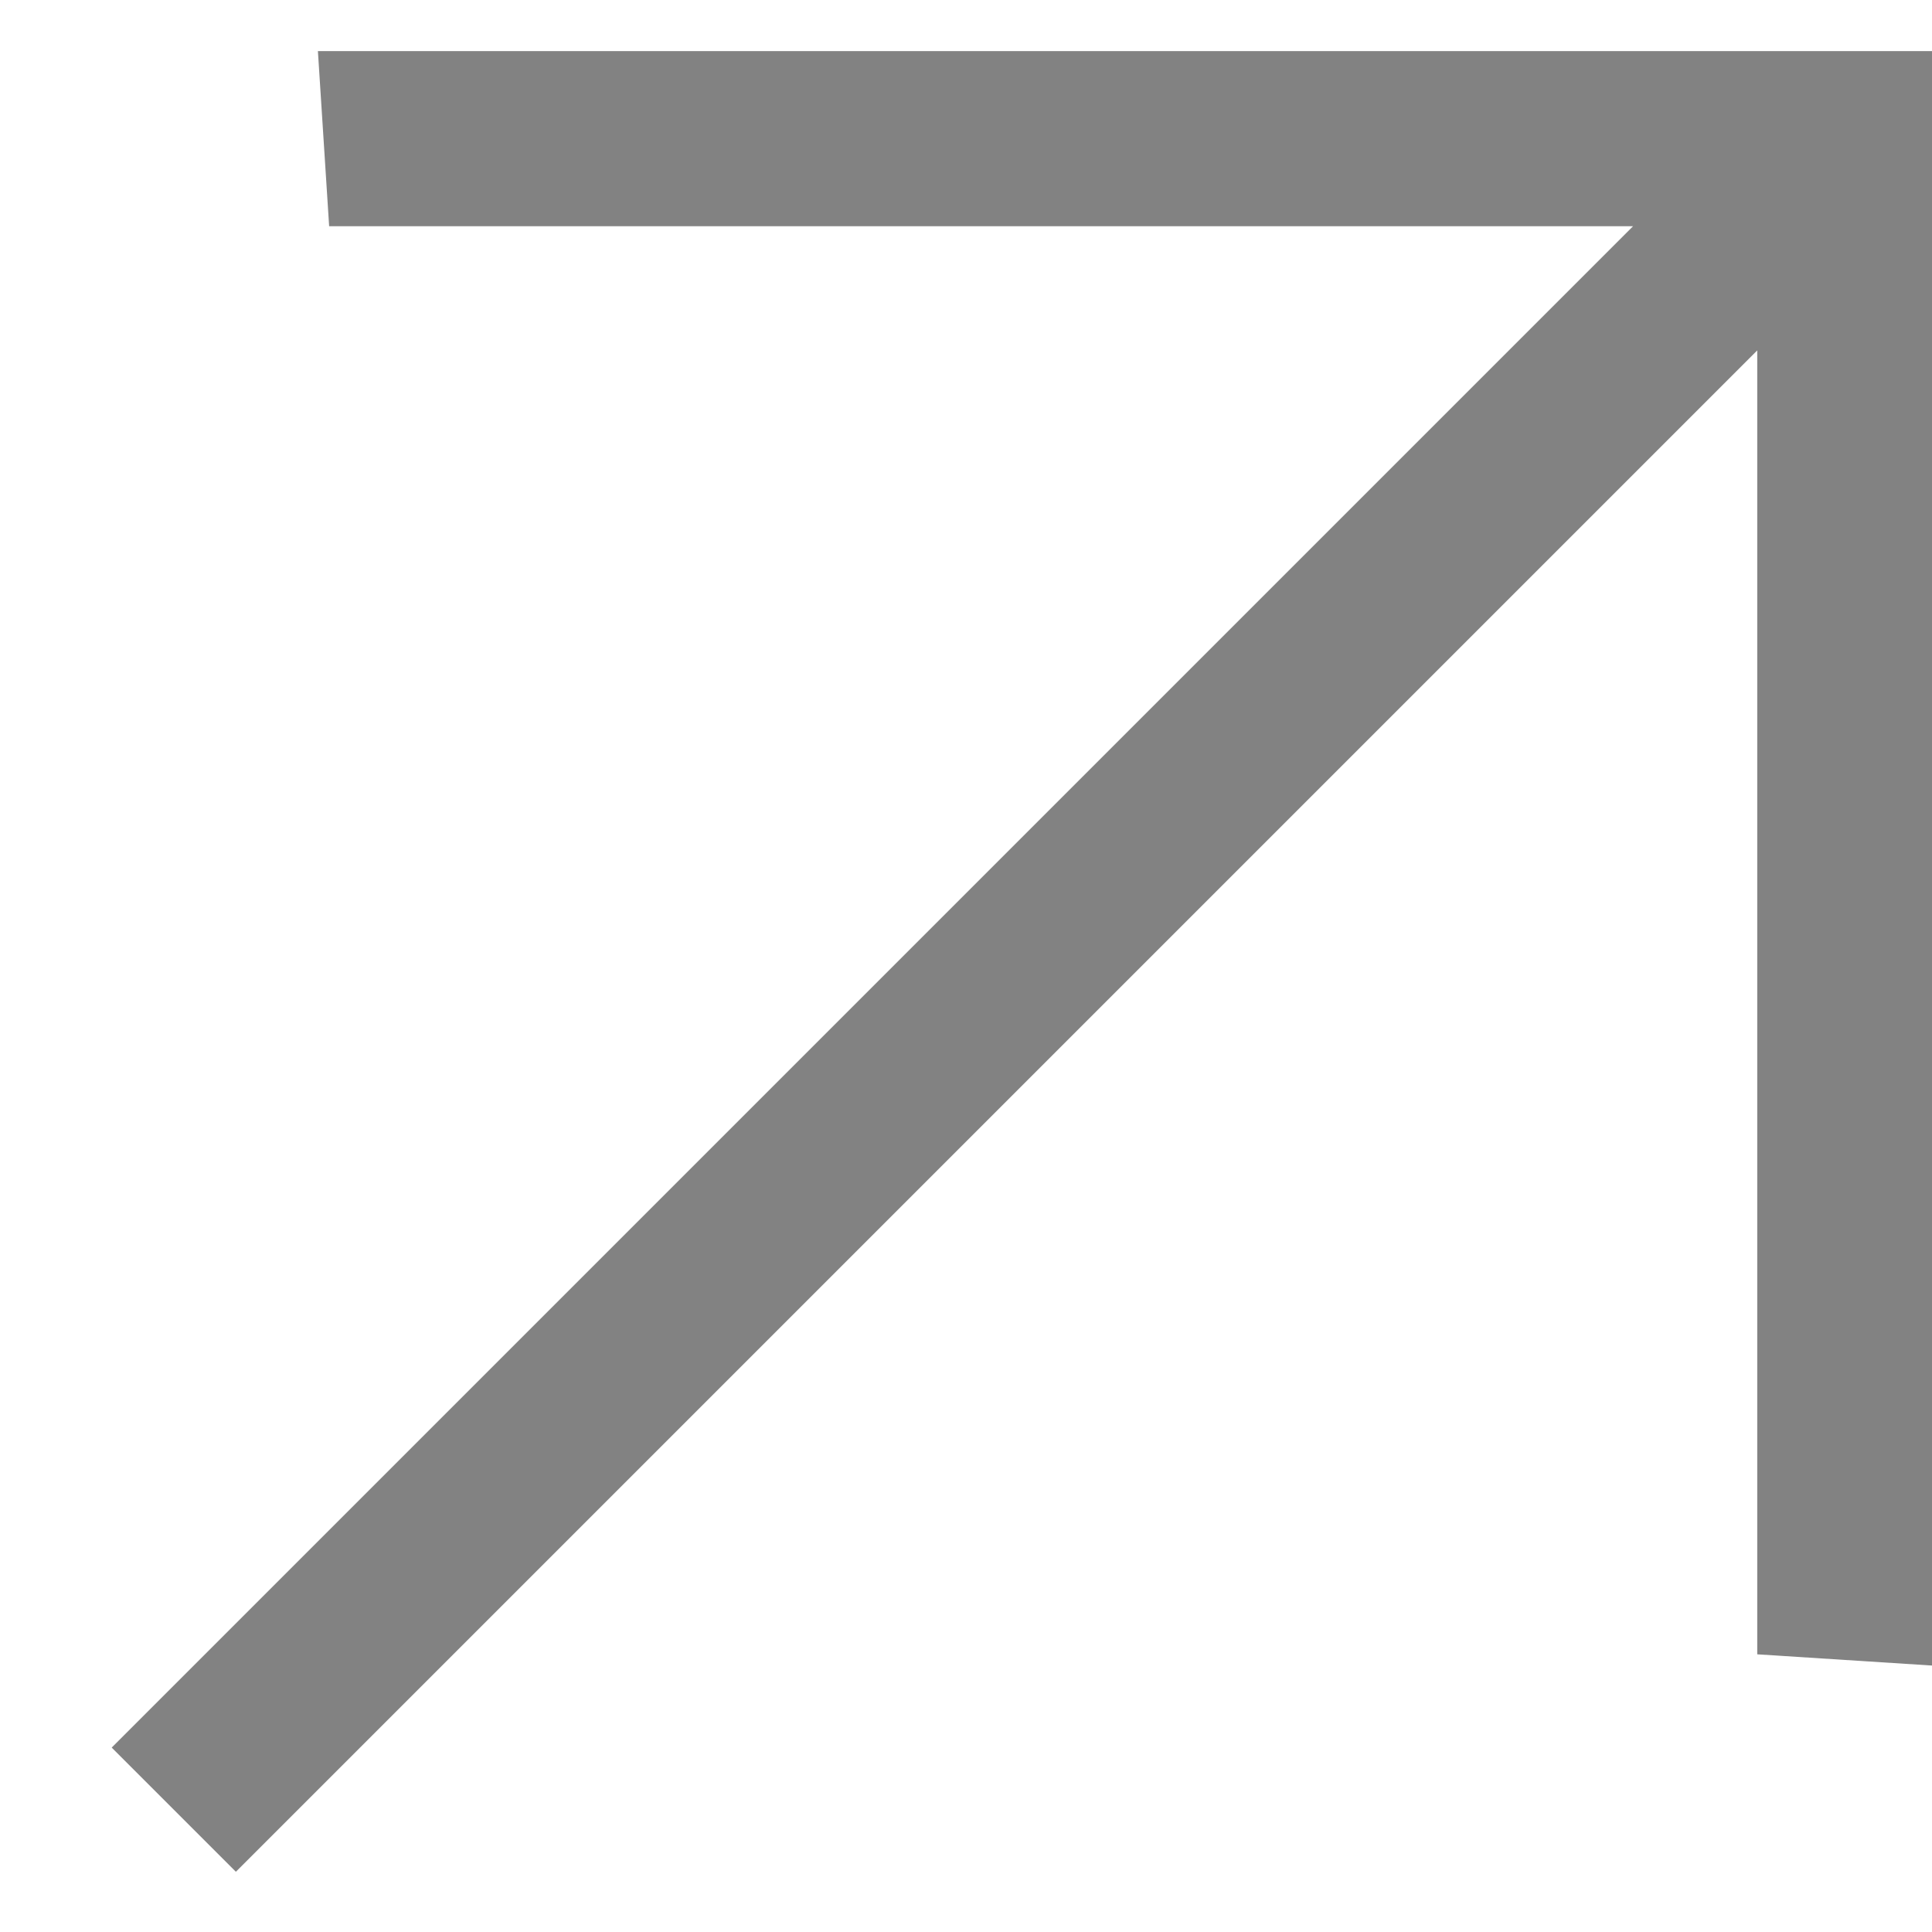
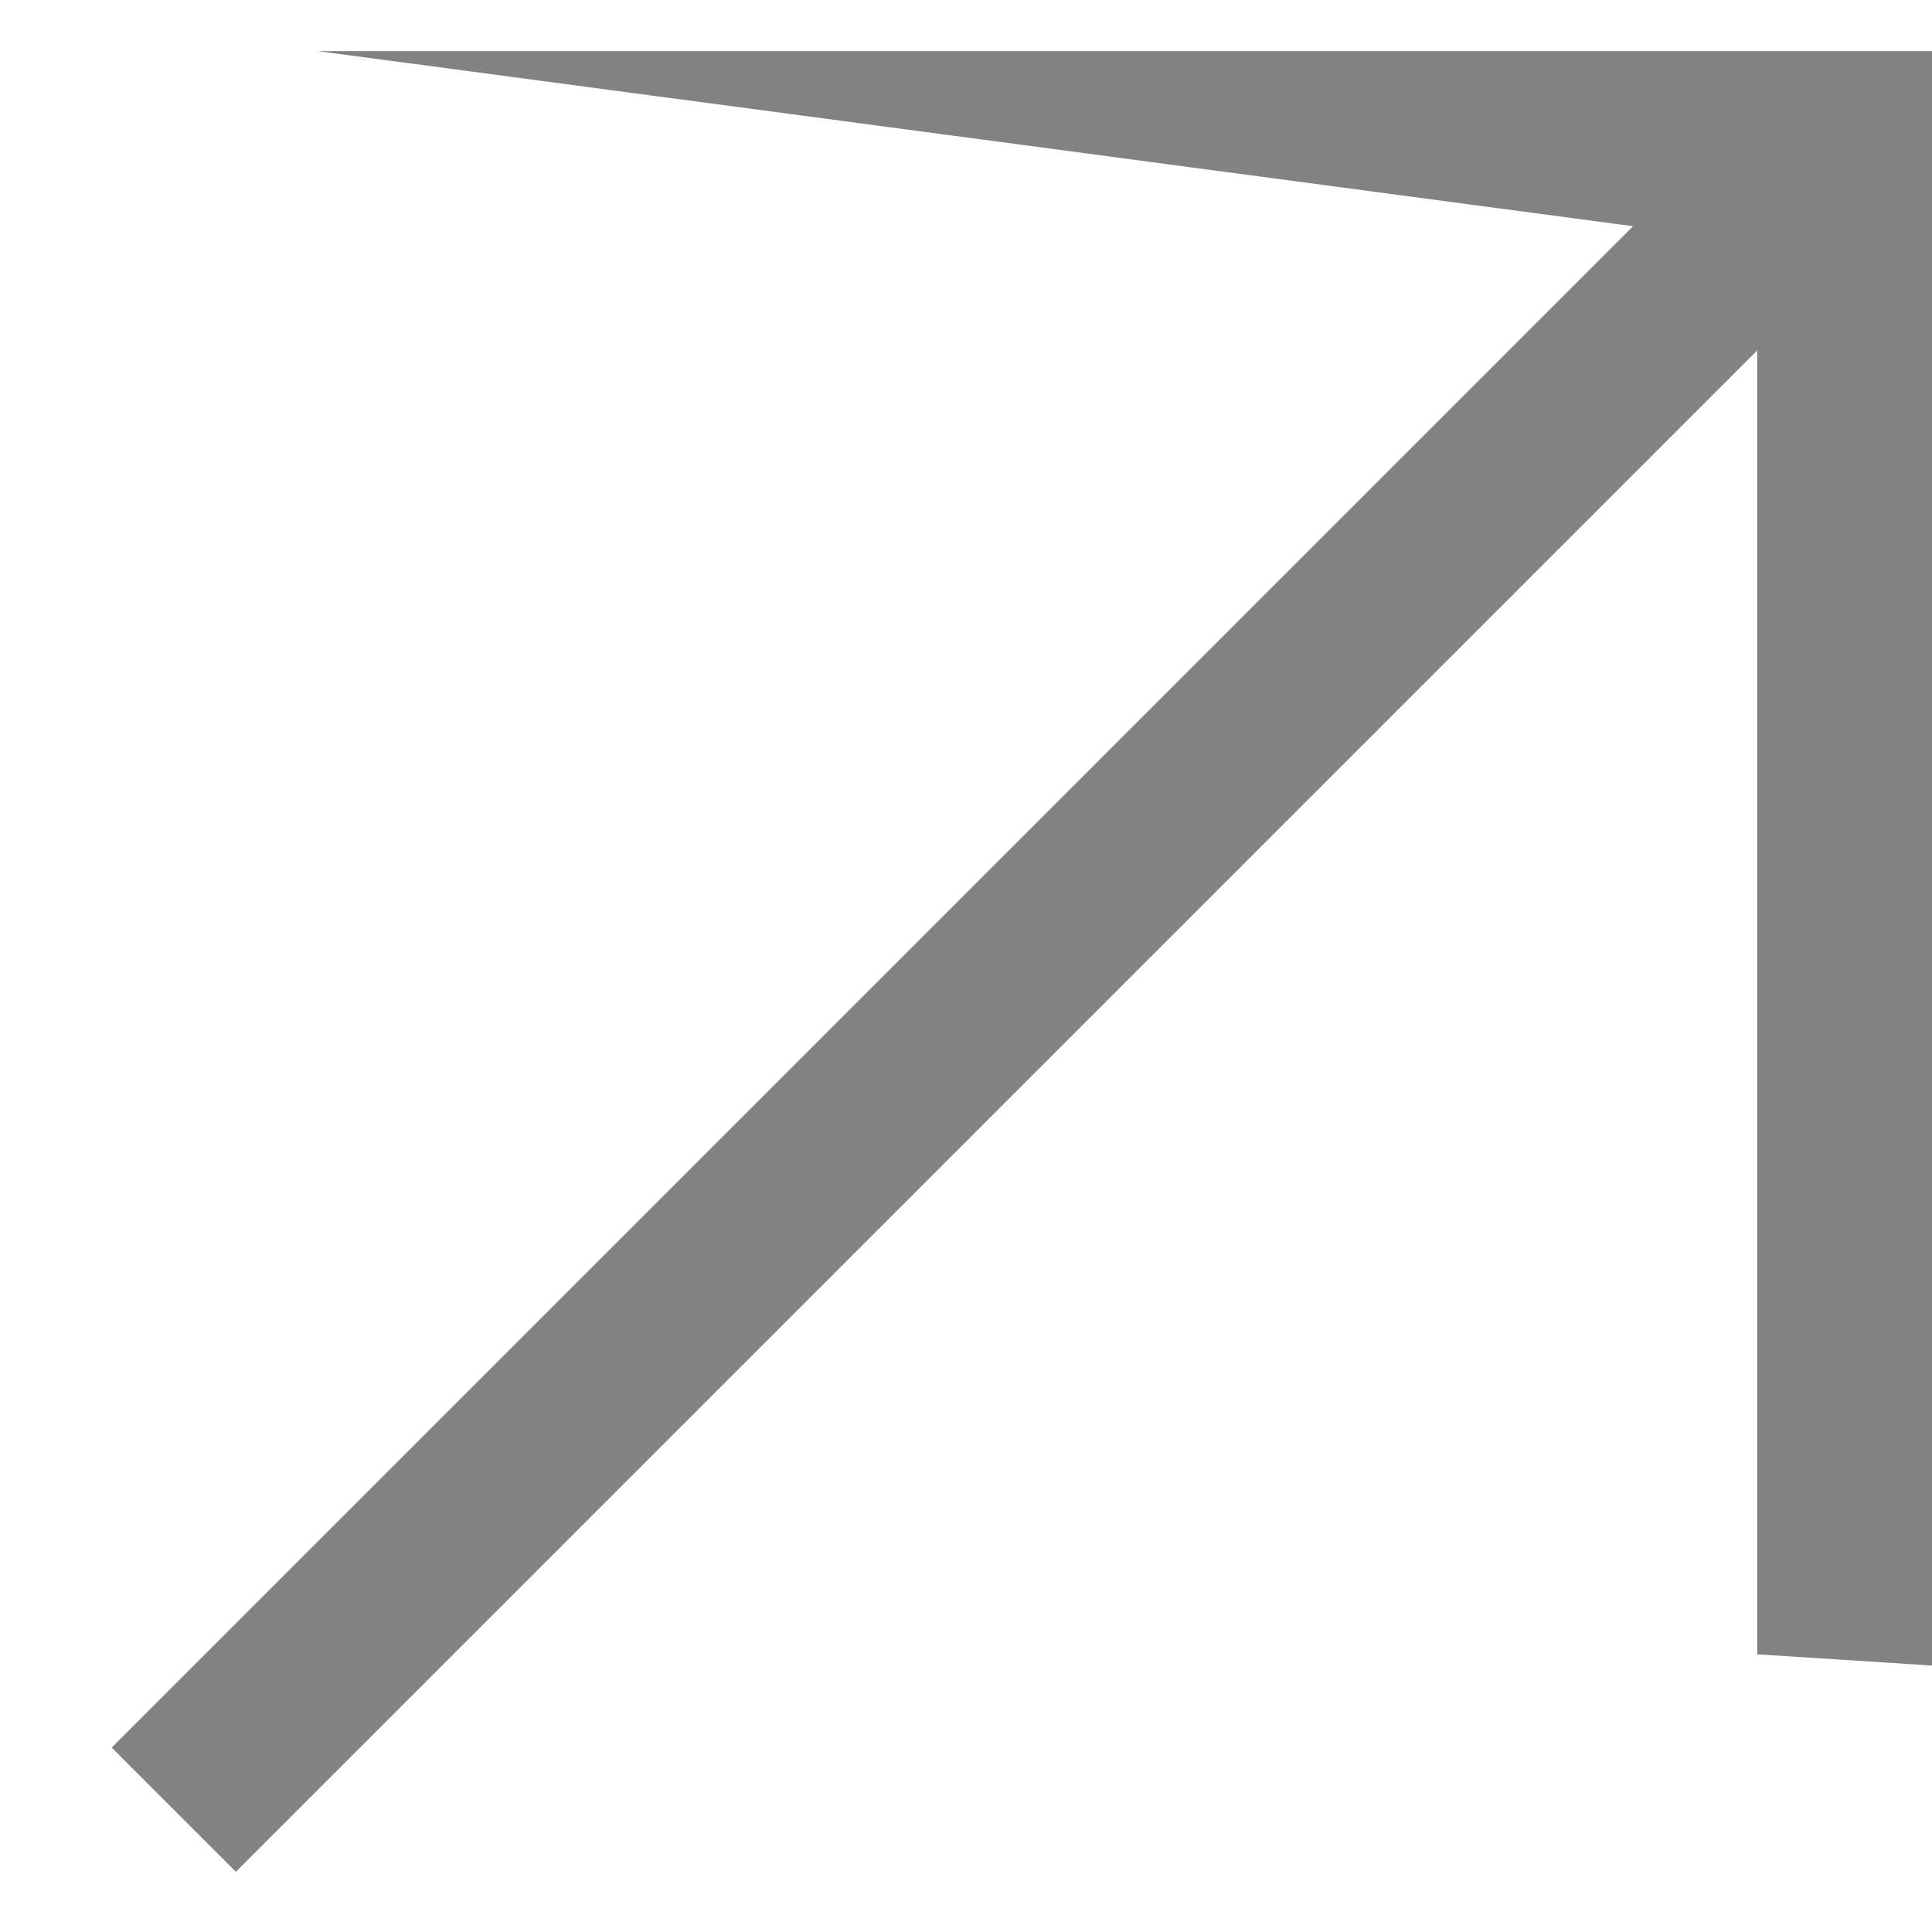
<svg xmlns="http://www.w3.org/2000/svg" width="11" height="11" viewBox="0 0 11 11" fill="none">
-   <path d="M0.636 9.95L9.298 1.288H1.874L1.81 0.291H11.002V9.483L10.005 9.419V1.995L1.343 10.657L0.636 9.95Z" fill="#828282" />
+   <path d="M0.636 9.95L9.298 1.288L1.81 0.291H11.002V9.483L10.005 9.419V1.995L1.343 10.657L0.636 9.95Z" fill="#828282" />
</svg>